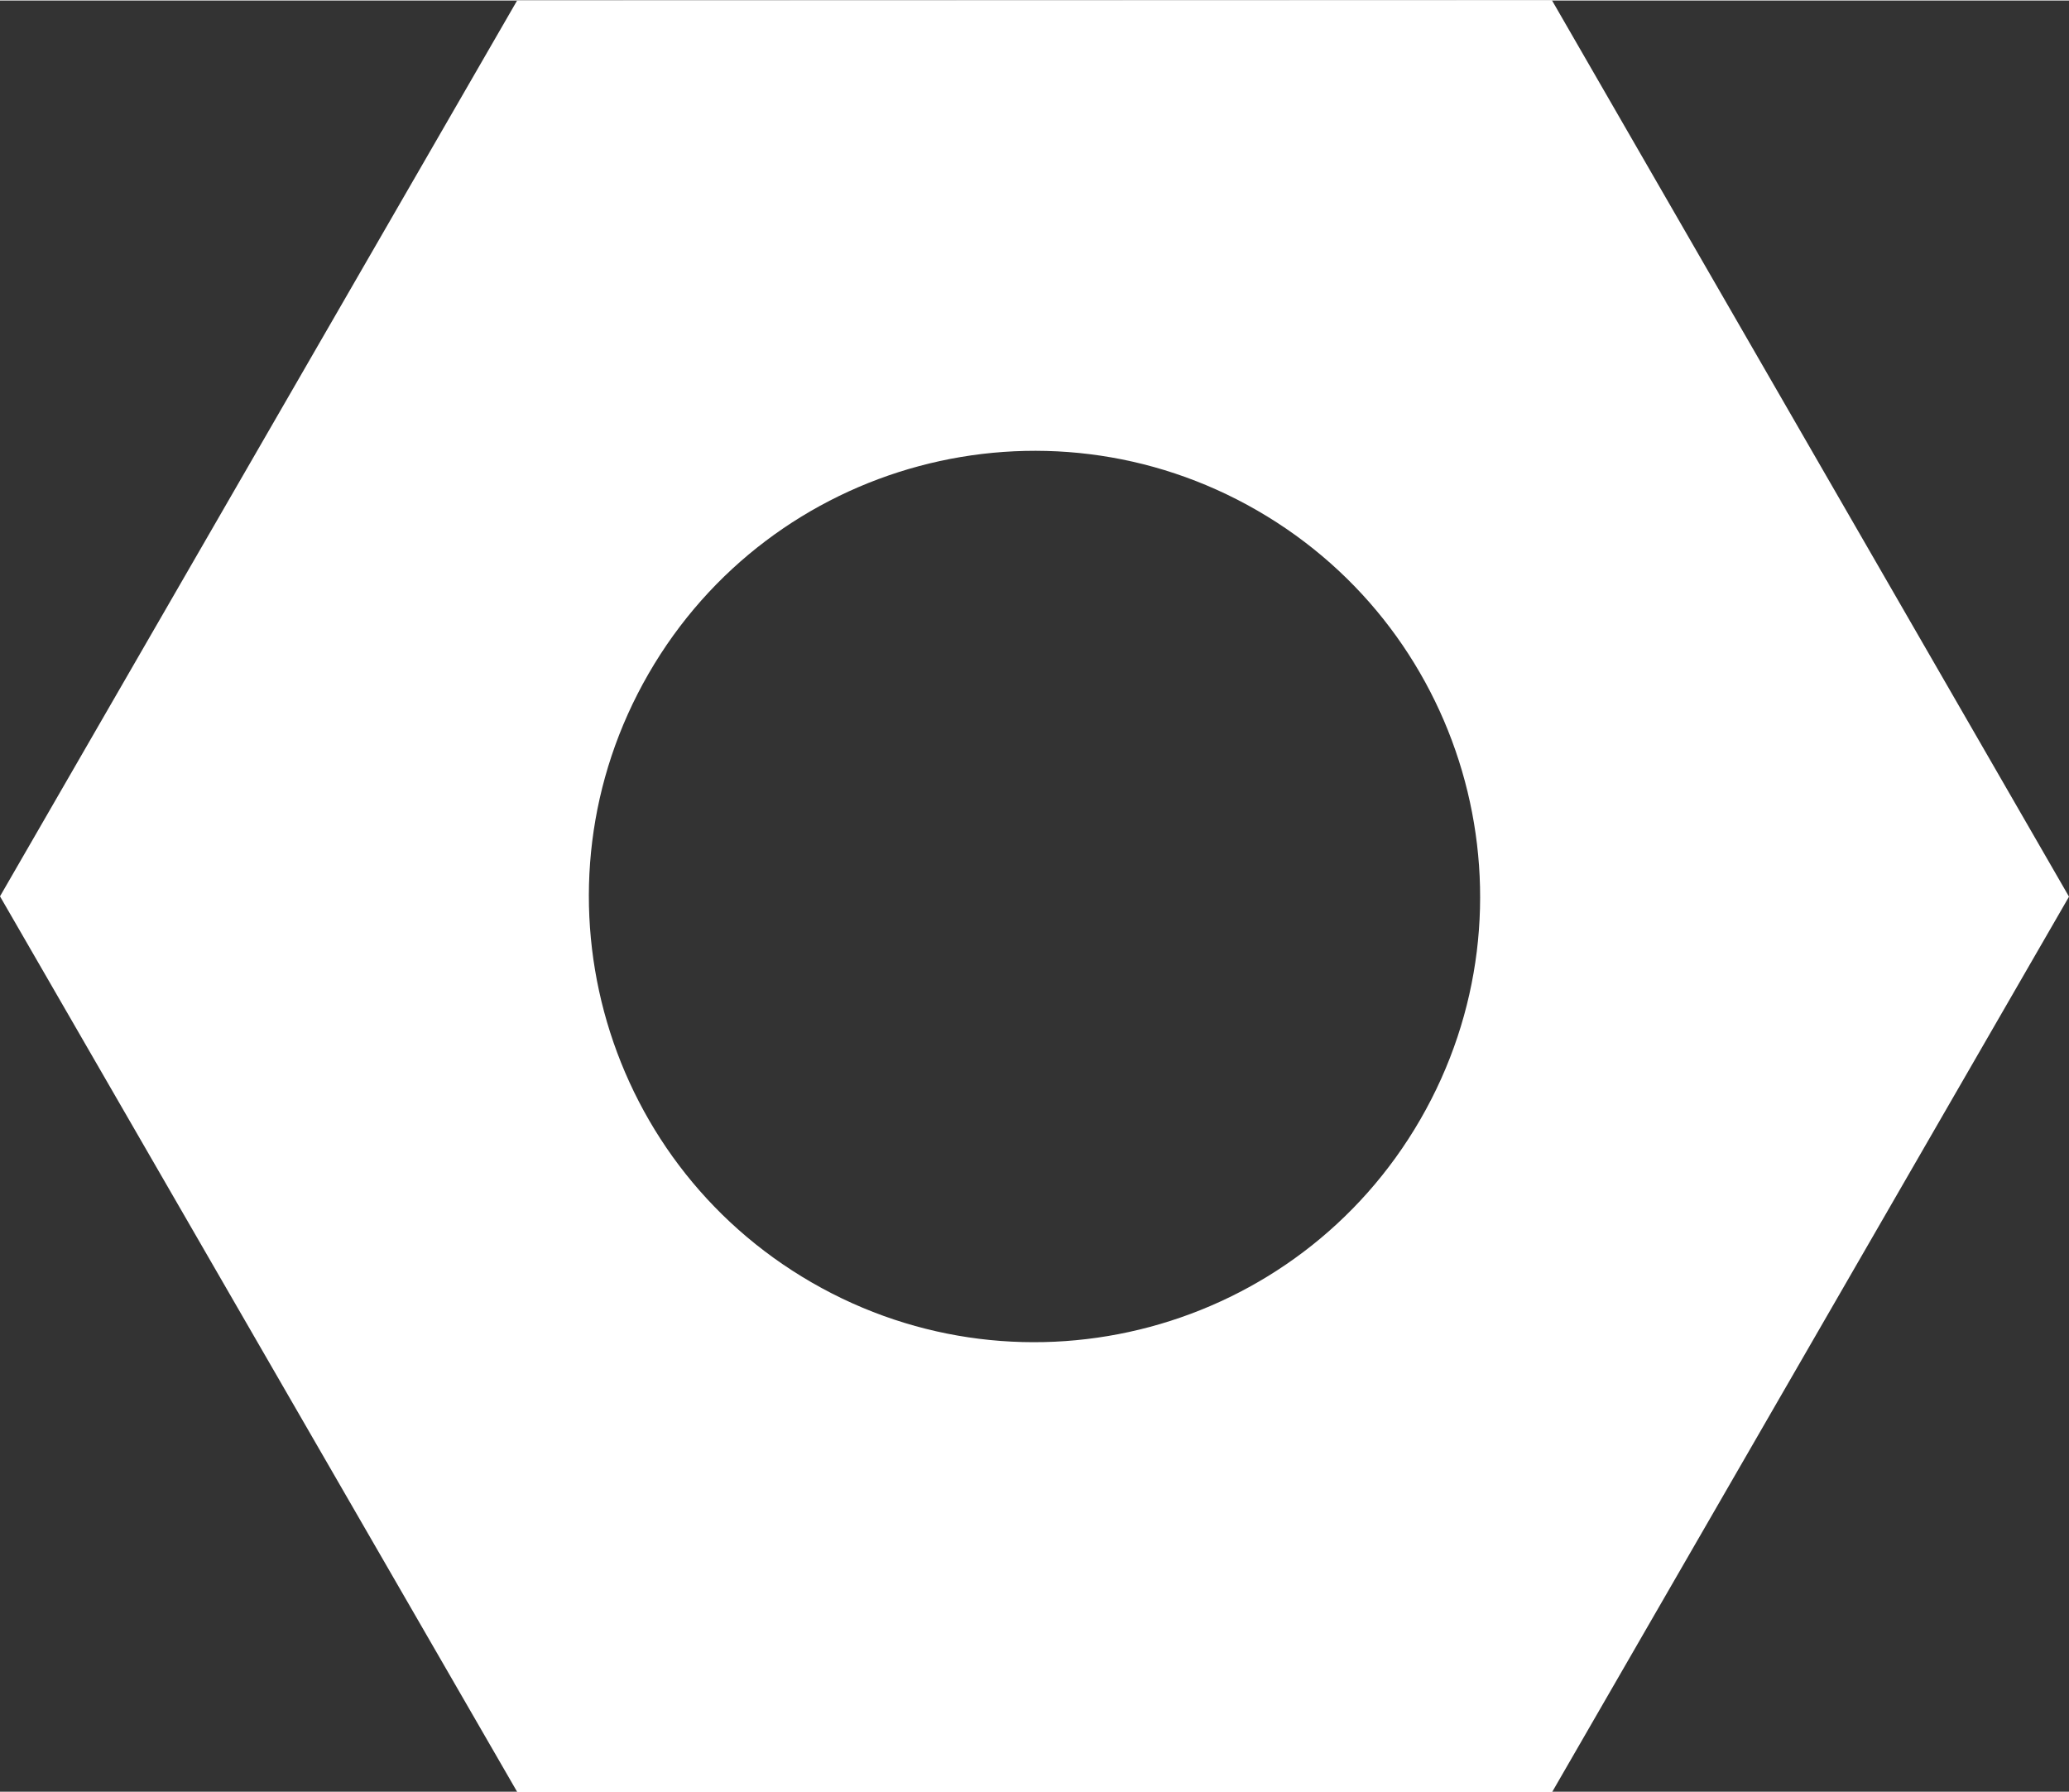
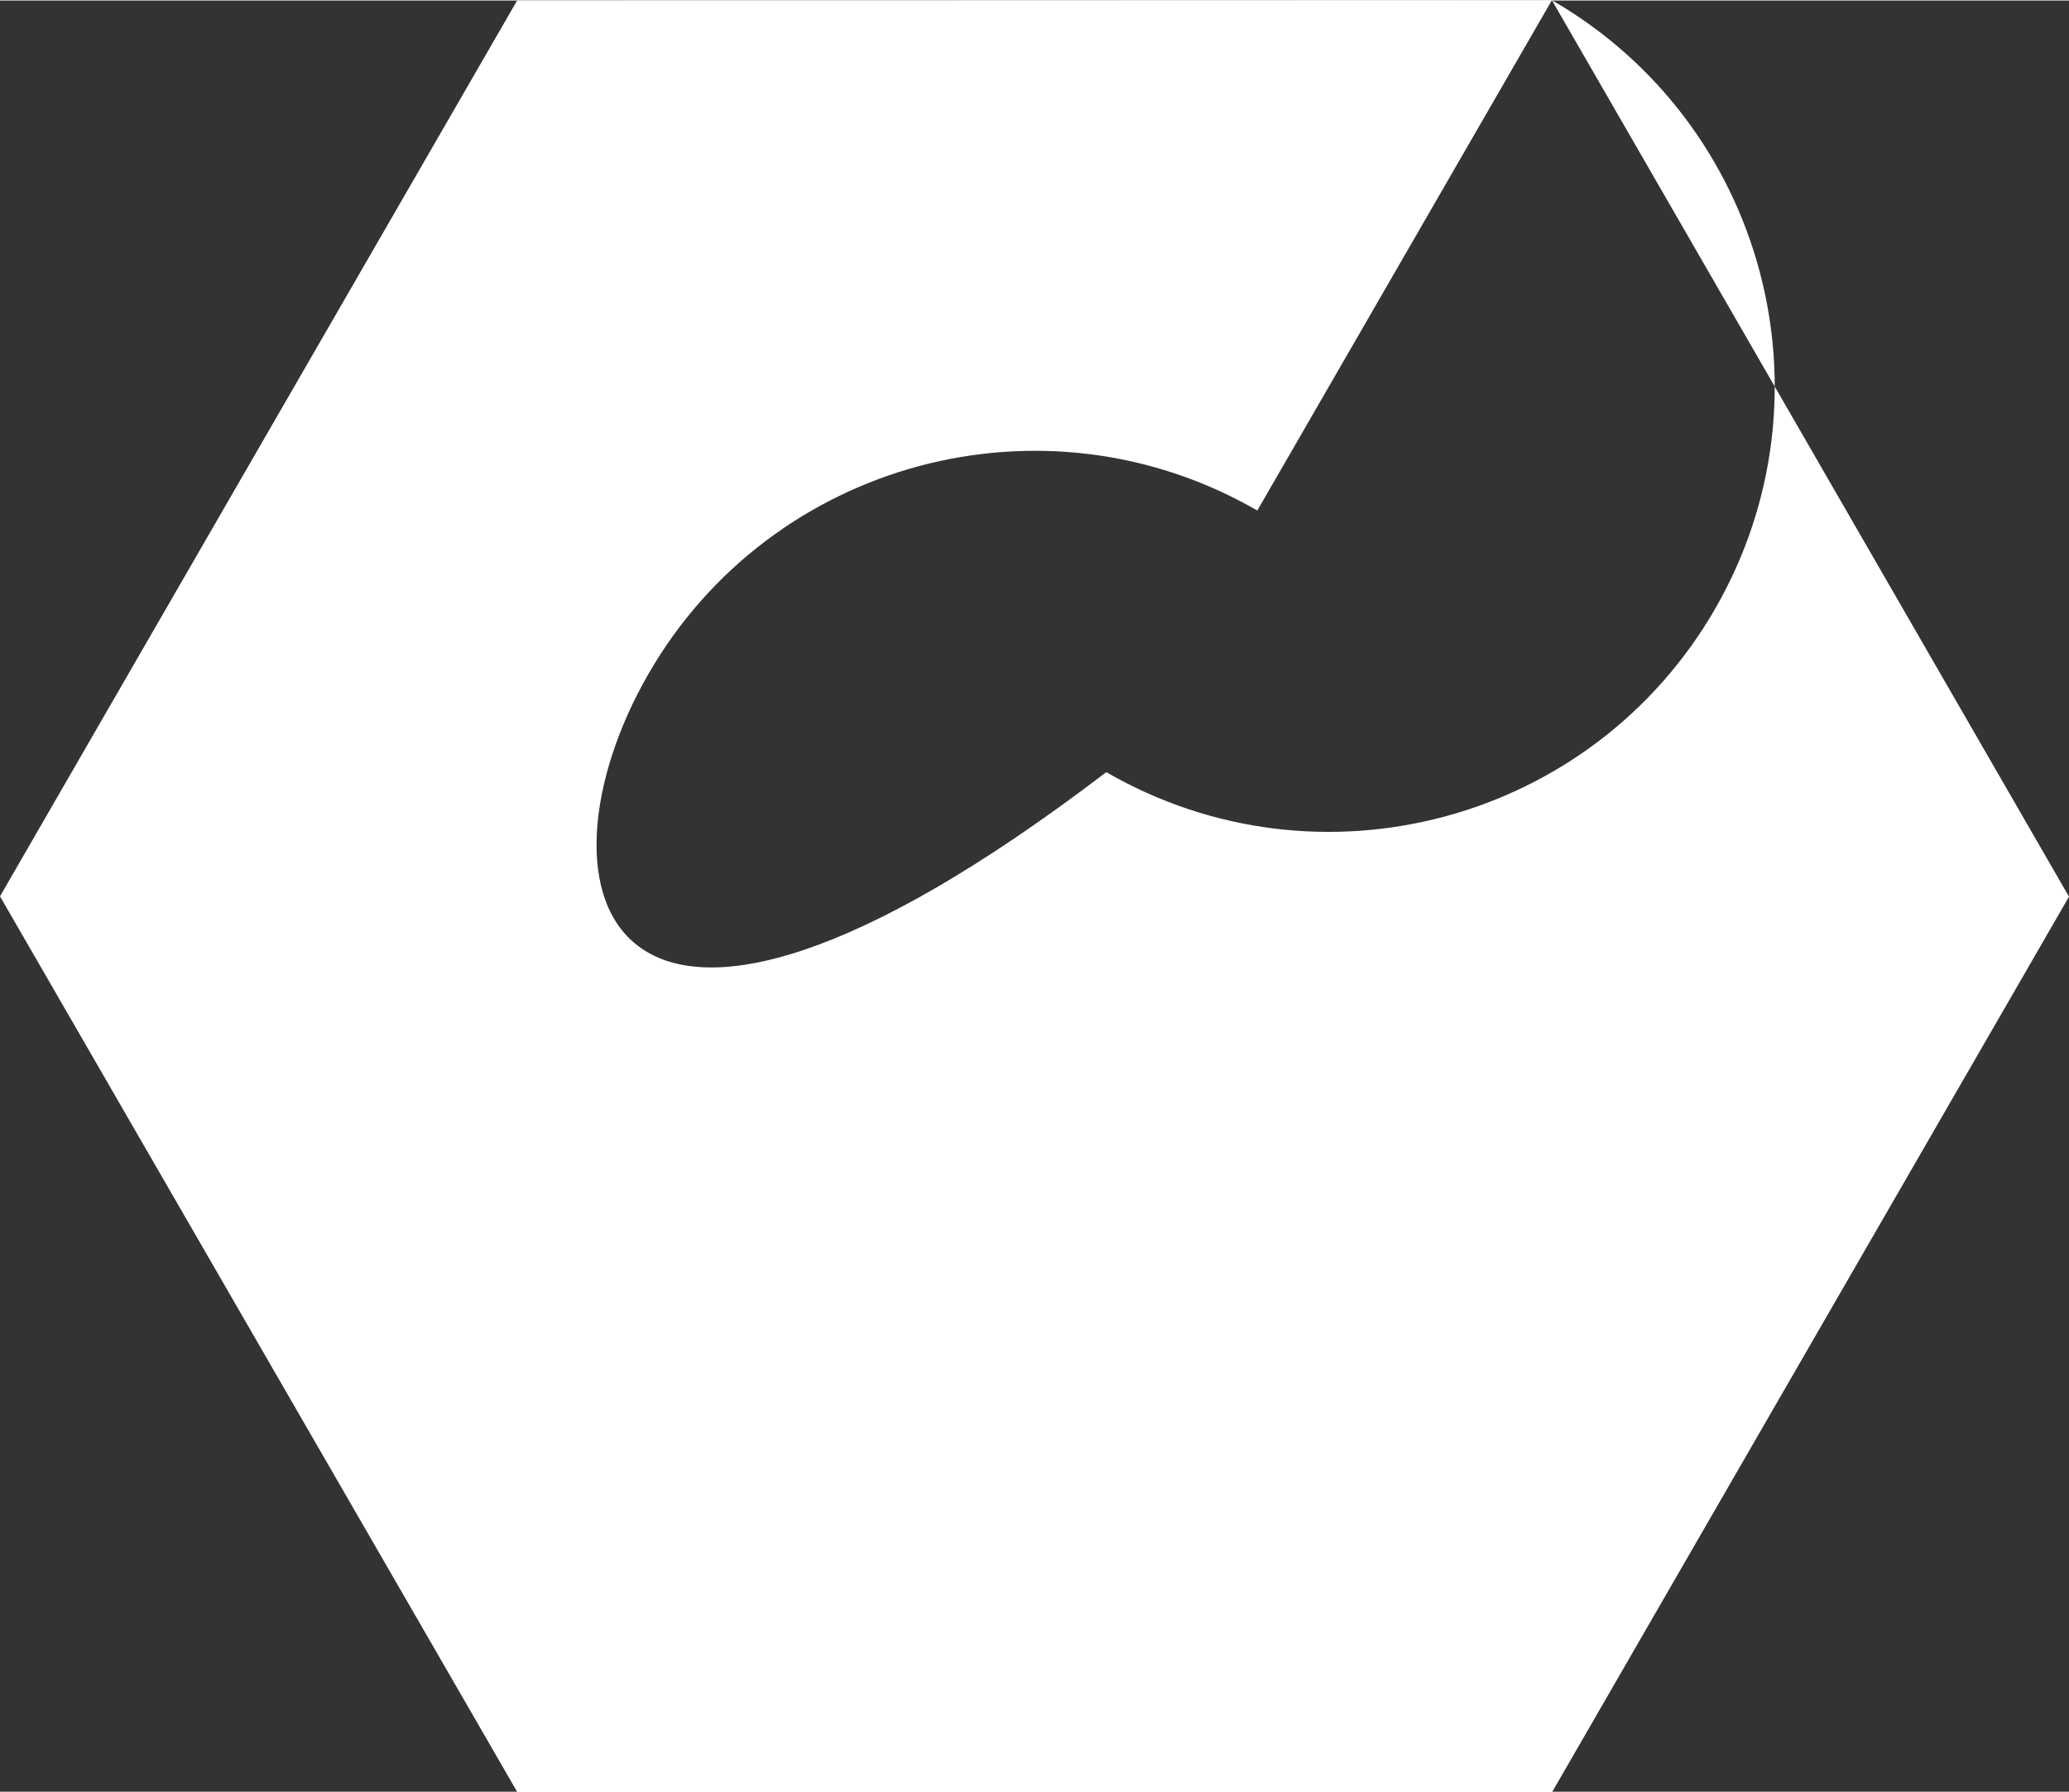
<svg xmlns="http://www.w3.org/2000/svg" xmlns:ns1="http://www.inkscape.org/namespaces/inkscape" xmlns:ns2="http://sodipodi.sourceforge.net/DTD/sodipodi-0.dtd" version="1.1" x="0px" y="0px" width="108.531" height="94" viewBox="0 0 913.715 790.911" enable-background="new 0 0 841.89 595.28" xml:space="preserve" id="svg2" ns1:version="0.48.3.1 r9886" ns2:docname="basic.svg">
  <rect x="0" y="0" width="913.715" height="790.911" fill="#333333" stroke="none" />
  <defs id="defs154">
	

		
		
		
		
		
		
		
		
		
		
		
		
		
		
		
		
		
		
		
		
		
		
		
		
		
		
		
		
		
		
		
		
		
		
		
		
		
		
		
		
		
		
		
		
		
		
		
		
		
		
		
		
		
		
		
		
		
		
		
		
		
		
		
		
		
		
		
		
		
		
	</defs>
  <ns2:namedview pagecolor="#077f08" bordercolor="#666666" borderopacity="1" objecttolerance="10" gridtolerance="10" guidetolerance="10" ns1:pageopacity="0.85490196" ns1:pageshadow="2" ns1:window-width="1301" ns1:window-height="744" id="namedview152" showgrid="false" fit-margin-top="0" fit-margin-left="0" fit-margin-right="0" fit-margin-bottom="0" ns1:zoom="3.21" ns1:cx="62.378103" ns1:cy="18.962269" ns1:window-x="65" ns1:window-y="24" ns1:window-maximized="1" ns1:current-layer="svg2" showguides="true" ns1:guide-bbox="true">
    <ns2:guide orientation="1,0" position="14.568,21.135" id="guide3419" />
    <ns2:guide orientation="0,1" position="35.44,76.493" id="guide3421" />
    <ns2:guide orientation="1,0" position="-10.432,26.742" id="guide3423" />
    <ns2:guide orientation="1,0" position="39.568,39.203" id="guide3425" />
    <ns2:guide orientation="0,1" position="-22.192,53.534" id="guide3427" />
    <ns2:guide orientation="0,1" position="26.094,6.182" id="guide3429" />
  </ns2:namedview>
-   <path style="fill:#ffffff;fill-opacity:1;stroke:none" d="m 685.352,-0.139 -456.989,0.152 L 0,395.548 228.495,791.16 685.352,791.237 913.715,395.701 685.352,-0.139 z M 555.253,225.198 c 94.082,54.318 126.349,174.741 72.031,268.823 -54.318,94.082 -174.741,126.349 -268.823,72.031 C 264.38,511.733 232.113,391.311 286.431,297.229 340.749,203.147 461.172,170.88 555.253,225.198 z" id="path3475" ns1:connector-curvature="0" />
+   <path style="fill:#ffffff;fill-opacity:1;stroke:none" d="m 685.352,-0.139 -456.989,0.152 L 0,395.548 228.495,791.16 685.352,791.237 913.715,395.701 685.352,-0.139 z c 94.082,54.318 126.349,174.741 72.031,268.823 -54.318,94.082 -174.741,126.349 -268.823,72.031 C 264.38,511.733 232.113,391.311 286.431,297.229 340.749,203.147 461.172,170.88 555.253,225.198 z" id="path3475" ns1:connector-curvature="0" />
</svg>